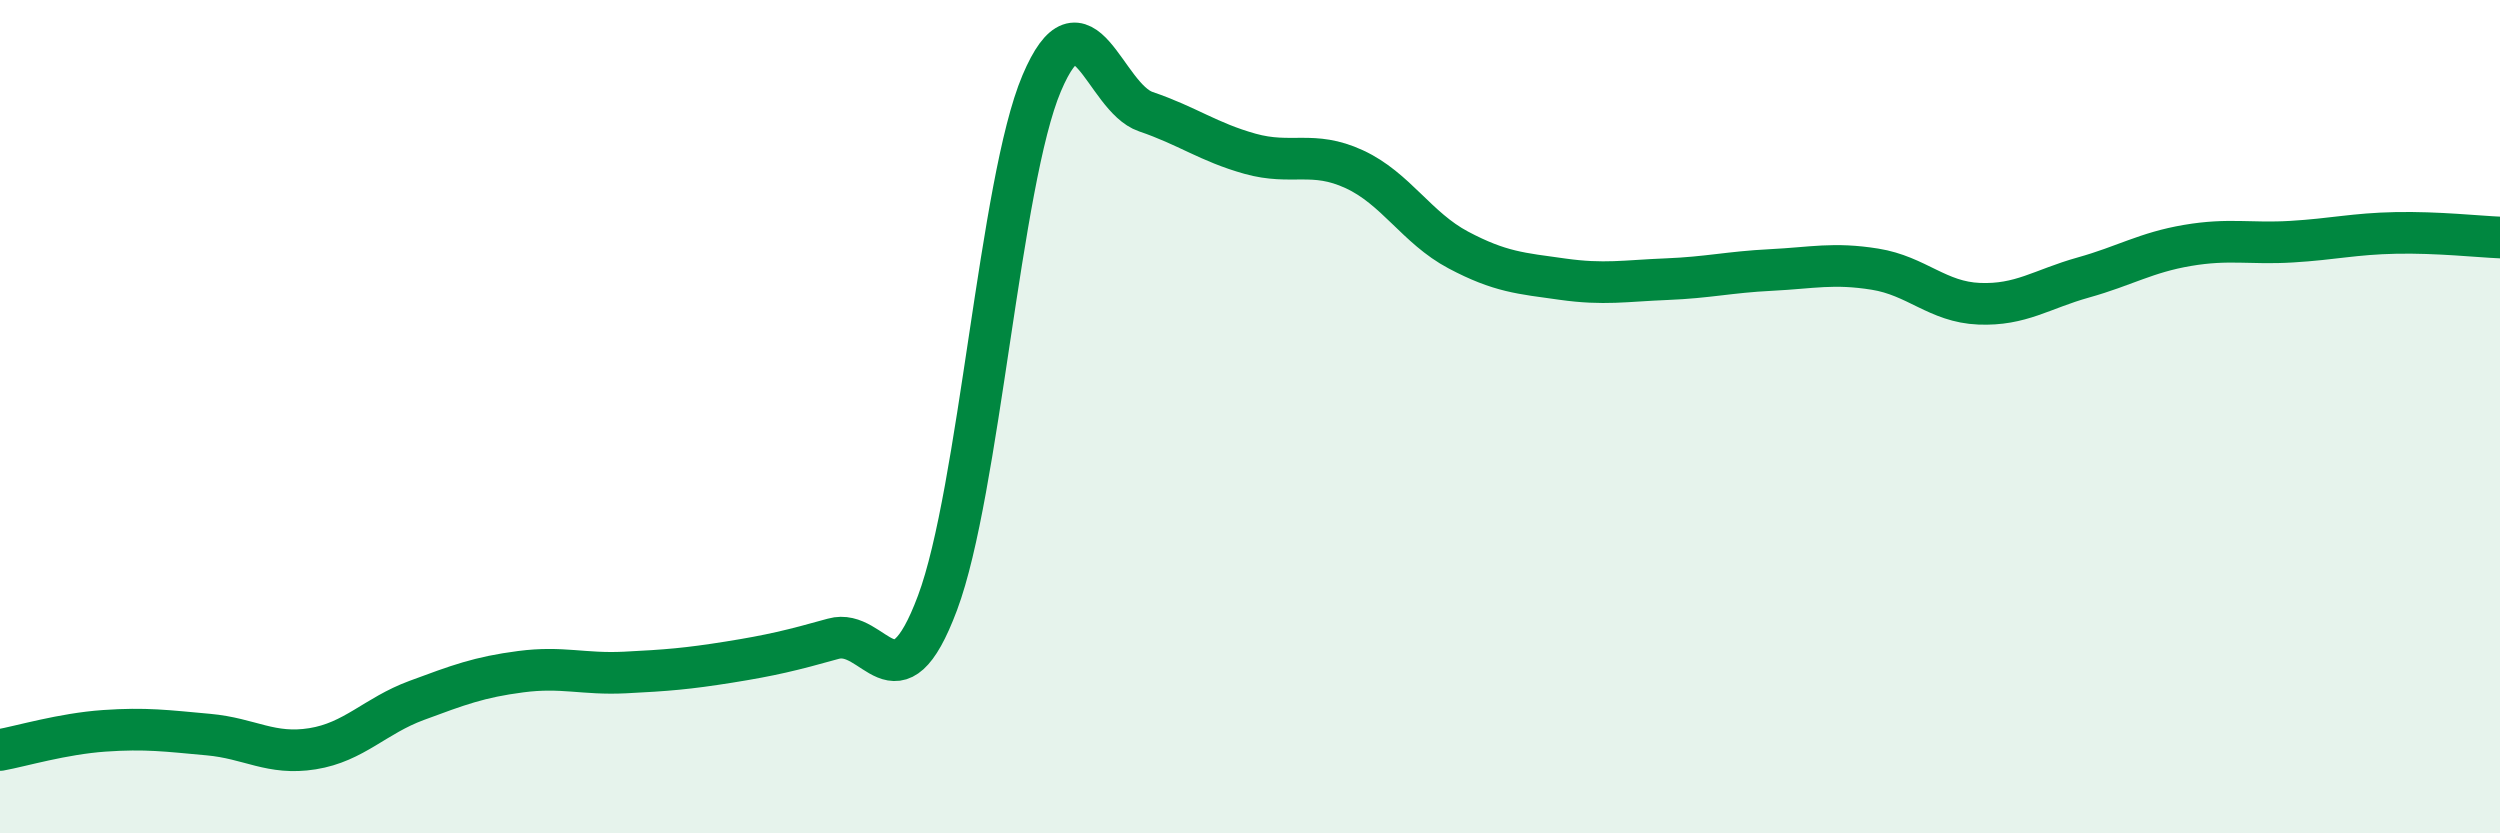
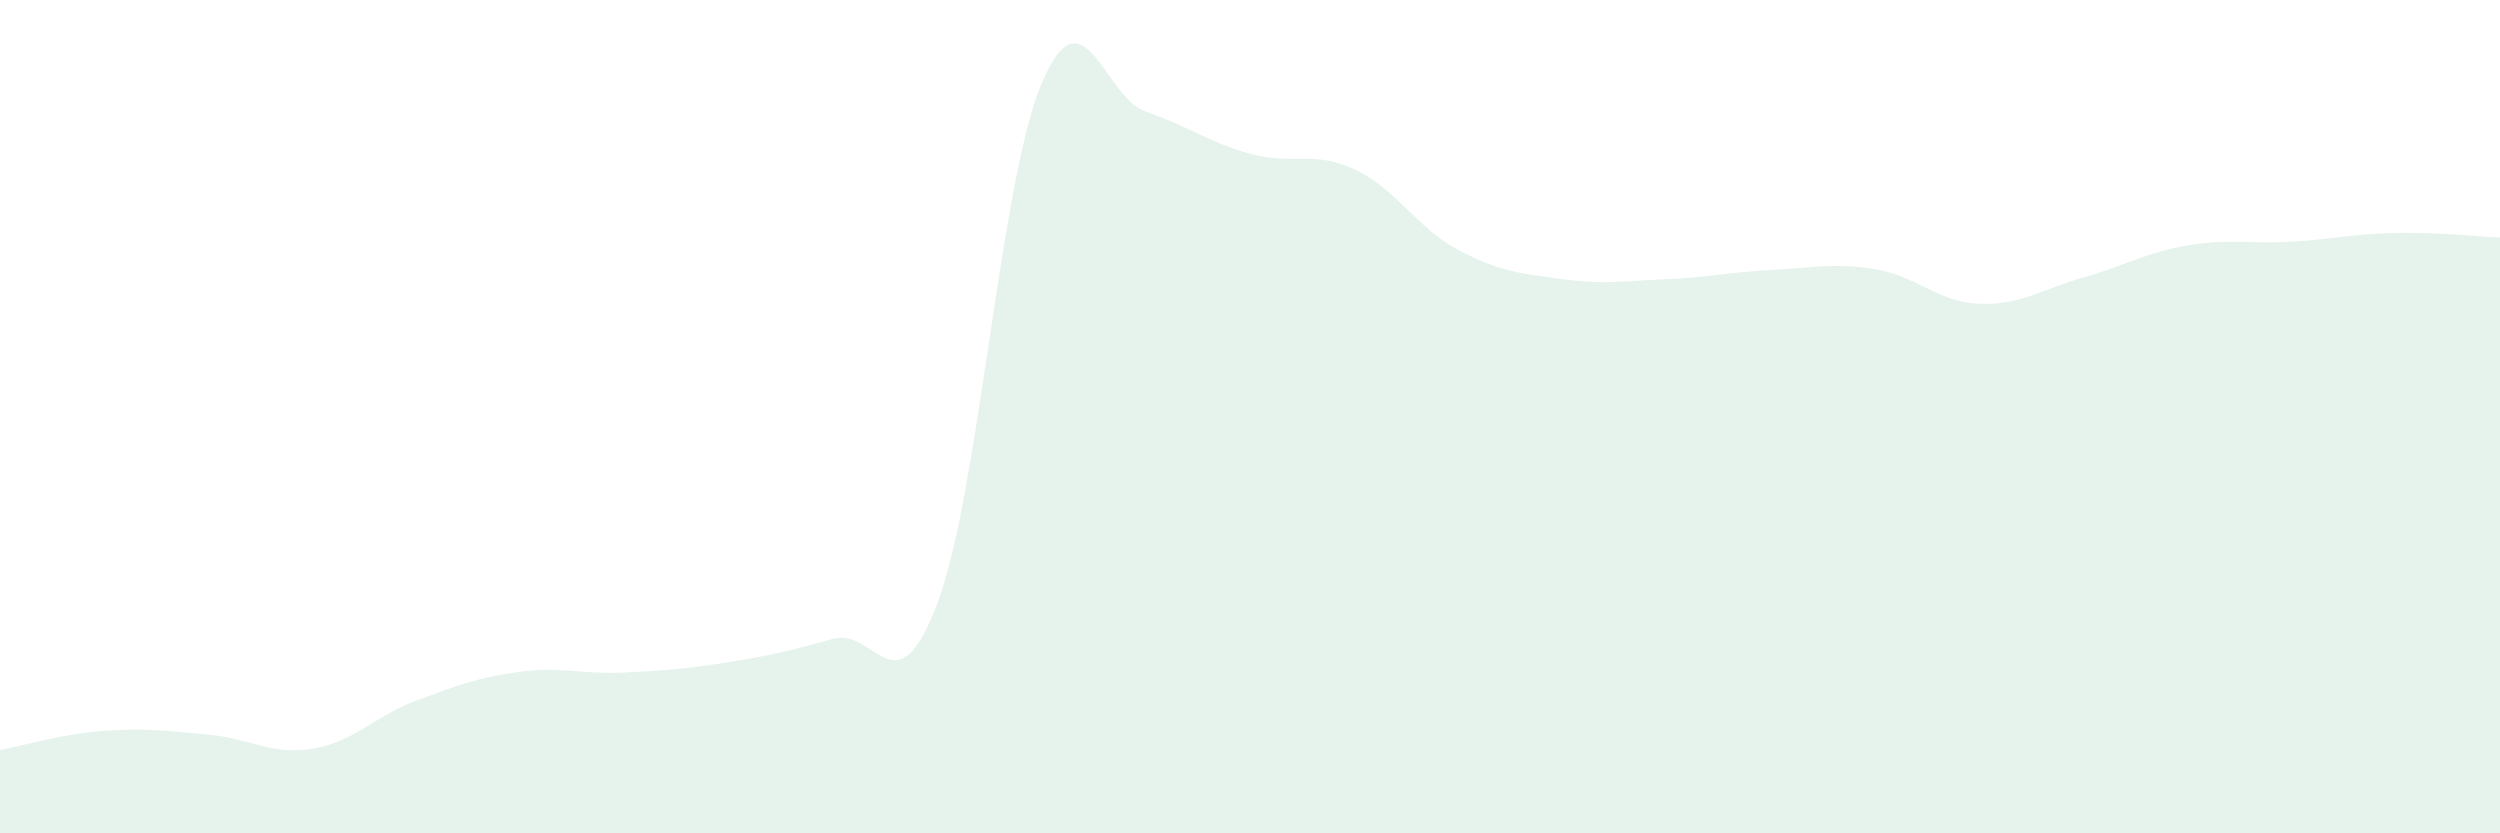
<svg xmlns="http://www.w3.org/2000/svg" width="60" height="20" viewBox="0 0 60 20">
  <path d="M 0,18 C 0.5,17.91 1.5,17.61 2.5,17.54 C 3.5,17.47 4,17.54 5,17.63 C 6,17.72 6.5,18.13 7.5,17.97 C 8.5,17.81 9,17.18 10,16.81 C 11,16.44 11.5,16.25 12.5,16.12 C 13.5,15.99 14,16.19 15,16.14 C 16,16.09 16.5,16.05 17.5,15.89 C 18.5,15.73 19,15.61 20,15.33 C 21,15.05 21.5,17.14 22.5,14.47 C 23.5,11.8 24,4.36 25,2 C 26,-0.36 26.5,2.34 27.5,2.68 C 28.5,3.02 29,3.41 30,3.69 C 31,3.97 31.5,3.6 32.5,4.06 C 33.5,4.52 34,5.47 35,6 C 36,6.53 36.5,6.56 37.5,6.7 C 38.5,6.84 39,6.74 40,6.7 C 41,6.66 41.5,6.53 42.5,6.48 C 43.5,6.43 44,6.3 45,6.46 C 46,6.62 46.5,7.25 47.5,7.29 C 48.5,7.33 49,6.94 50,6.66 C 51,6.38 51.5,6.06 52.5,5.89 C 53.5,5.72 54,5.86 55,5.8 C 56,5.74 56.5,5.61 57.5,5.59 C 58.5,5.57 59.5,5.68 60,5.7L60 20L0 20Z" fill="#008740" opacity="0.1" stroke-linecap="round" stroke-linejoin="round" />
-   <path d="M 0,18 C 0.5,17.91 1.5,17.61 2.5,17.54 C 3.5,17.47 4,17.54 5,17.63 C 6,17.72 6.5,18.13 7.5,17.97 C 8.5,17.81 9,17.18 10,16.81 C 11,16.44 11.5,16.25 12.5,16.12 C 13.5,15.99 14,16.19 15,16.14 C 16,16.09 16.5,16.05 17.5,15.89 C 18.5,15.73 19,15.61 20,15.33 C 21,15.05 21.5,17.14 22.5,14.47 C 23.5,11.8 24,4.36 25,2 C 26,-0.36 26.5,2.34 27.5,2.68 C 28.5,3.02 29,3.41 30,3.69 C 31,3.97 31.5,3.6 32.5,4.06 C 33.5,4.52 34,5.47 35,6 C 36,6.53 36.5,6.56 37.5,6.7 C 38.5,6.84 39,6.74 40,6.7 C 41,6.66 41.5,6.53 42.5,6.48 C 43.5,6.43 44,6.3 45,6.46 C 46,6.62 46.5,7.25 47.5,7.29 C 48.5,7.33 49,6.94 50,6.66 C 51,6.38 51.5,6.06 52.5,5.89 C 53.5,5.72 54,5.86 55,5.8 C 56,5.74 56.5,5.61 57.5,5.59 C 58.5,5.57 59.5,5.68 60,5.7" stroke="#008740" stroke-width="1" fill="none" stroke-linecap="round" stroke-linejoin="round" />
</svg>